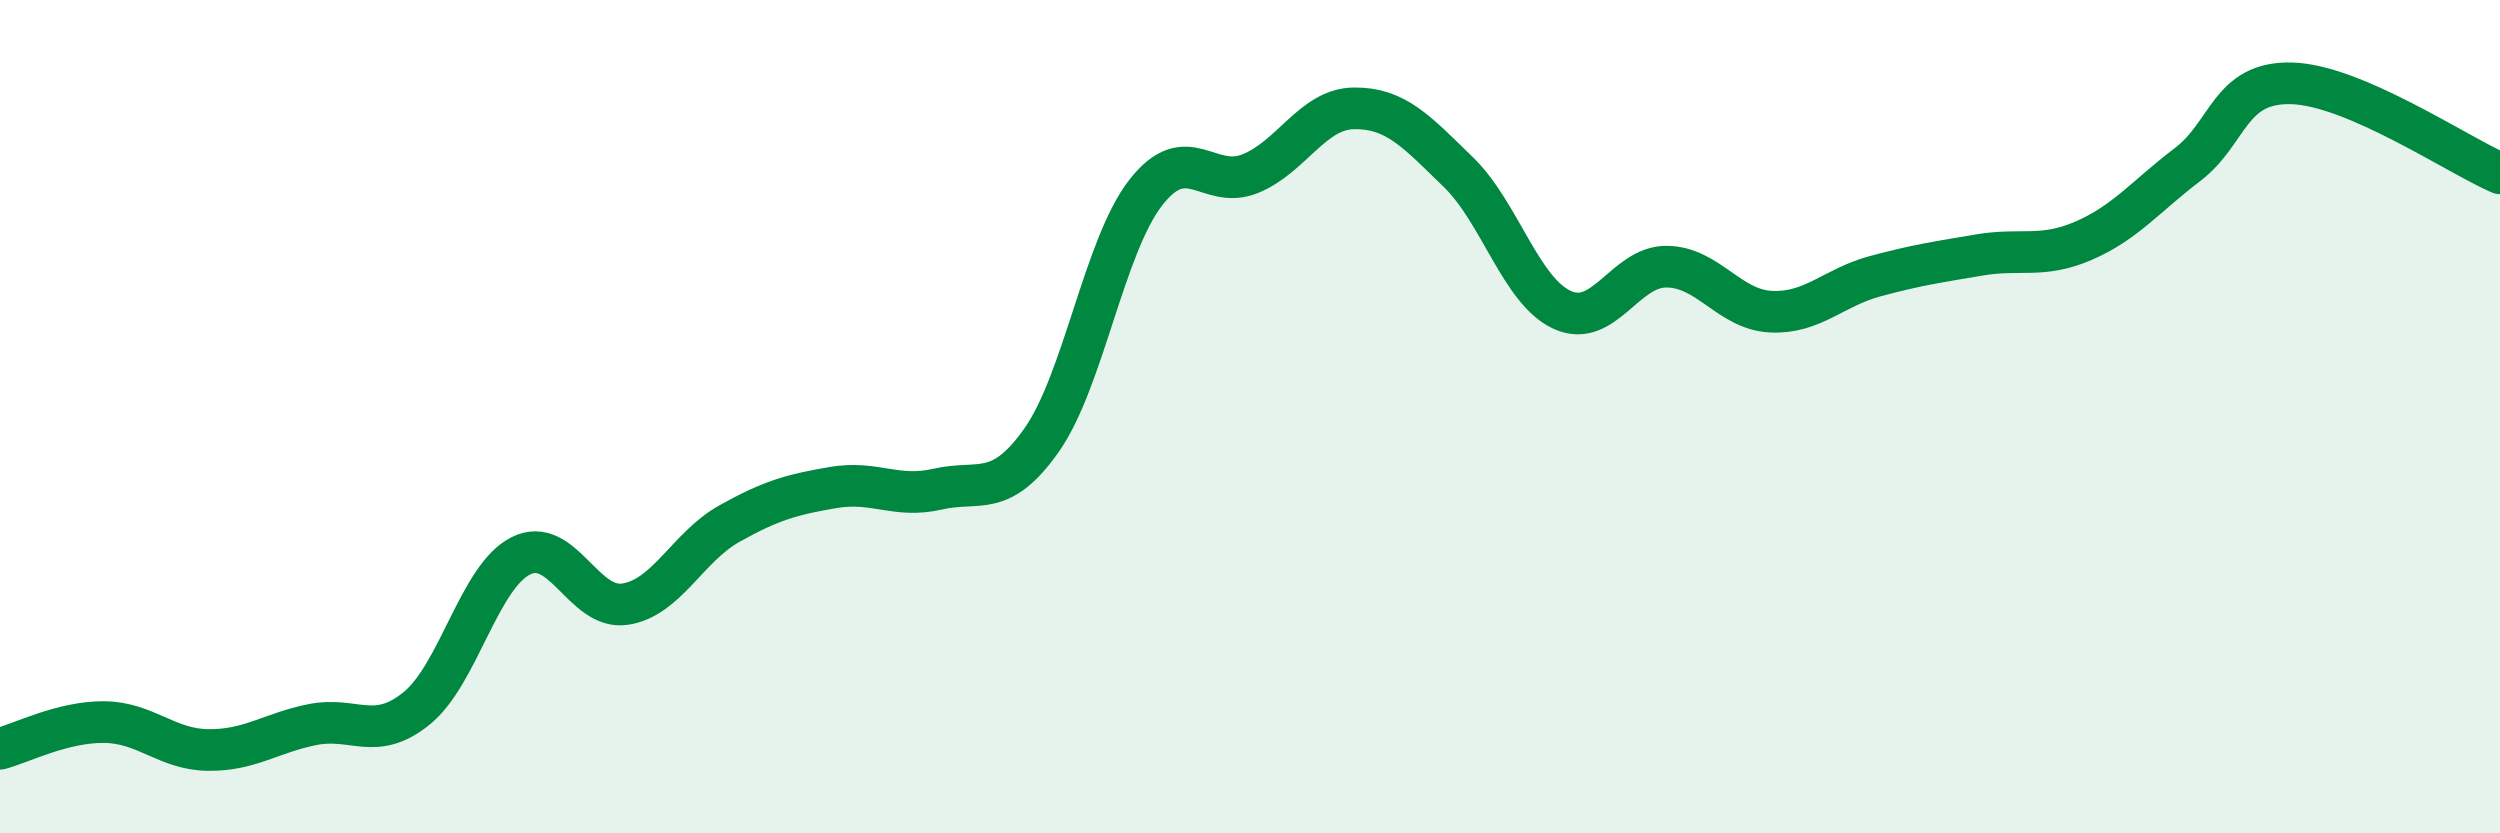
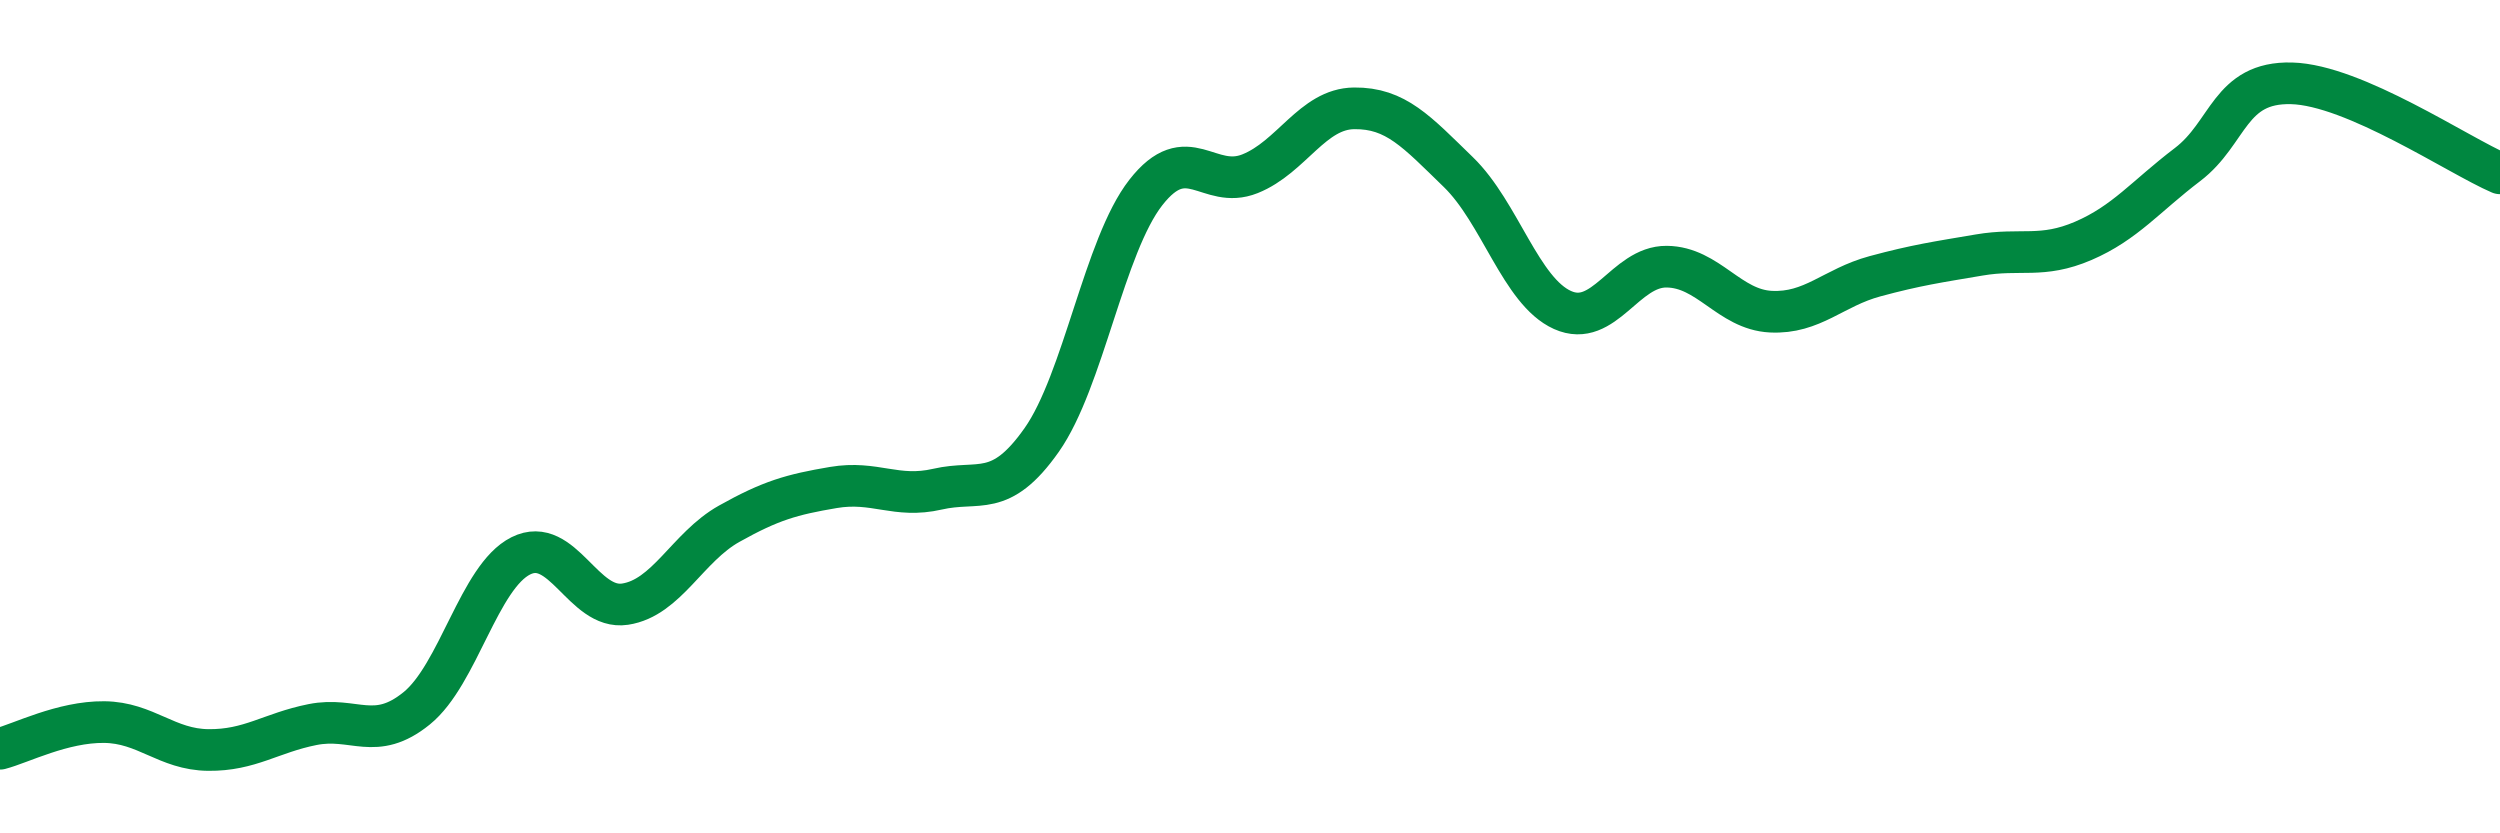
<svg xmlns="http://www.w3.org/2000/svg" width="60" height="20" viewBox="0 0 60 20">
-   <path d="M 0,17.97 C 0.5,17.84 1.5,17.32 2.5,17.33 C 3.5,17.34 4,17.99 5,18 C 6,18.01 6.5,17.59 7.5,17.39 C 8.5,17.19 9,17.81 10,17 C 11,16.19 11.5,13.84 12.5,13.34 C 13.5,12.84 14,14.65 15,14.5 C 16,14.35 16.5,13.13 17.5,12.57 C 18.5,12.01 19,11.87 20,11.7 C 21,11.53 21.5,11.97 22.5,11.74 C 23.5,11.51 24,11.98 25,10.56 C 26,9.14 26.5,5.9 27.5,4.62 C 28.5,3.34 29,4.57 30,4.17 C 31,3.77 31.5,2.61 32.5,2.6 C 33.5,2.59 34,3.16 35,4.13 C 36,5.1 36.5,6.99 37.5,7.44 C 38.5,7.89 39,6.39 40,6.4 C 41,6.41 41.5,7.43 42.5,7.48 C 43.5,7.53 44,6.9 45,6.63 C 46,6.36 46.5,6.29 47.5,6.12 C 48.5,5.95 49,6.21 50,5.78 C 51,5.35 51.5,4.71 52.5,3.95 C 53.5,3.19 53.5,1.96 55,2 C 56.5,2.04 59,3.73 60,4.16L60 20L0 20Z" fill="#008740" opacity="0.1" stroke-linecap="round" stroke-linejoin="round" />
  <path d="M 0,17.97 C 0.5,17.84 1.5,17.32 2.5,17.33 C 3.5,17.34 4,17.99 5,18 C 6,18.01 6.5,17.59 7.5,17.39 C 8.5,17.19 9,17.81 10,17 C 11,16.19 11.5,13.84 12.5,13.34 C 13.5,12.84 14,14.65 15,14.5 C 16,14.35 16.5,13.13 17.5,12.57 C 18.5,12.01 19,11.87 20,11.7 C 21,11.53 21.5,11.97 22.5,11.74 C 23.5,11.51 24,11.98 25,10.56 C 26,9.14 26.5,5.9 27.5,4.62 C 28.5,3.34 29,4.57 30,4.17 C 31,3.77 31.5,2.61 32.5,2.6 C 33.5,2.59 34,3.16 35,4.13 C 36,5.1 36.5,6.99 37.5,7.44 C 38.5,7.89 39,6.39 40,6.4 C 41,6.41 41.5,7.43 42.5,7.48 C 43.5,7.53 44,6.9 45,6.63 C 46,6.36 46.5,6.29 47.5,6.12 C 48.5,5.95 49,6.21 50,5.78 C 51,5.35 51.5,4.71 52.5,3.95 C 53.5,3.19 53.5,1.96 55,2 C 56.5,2.04 59,3.73 60,4.16" stroke="#008740" stroke-width="1" fill="none" stroke-linecap="round" stroke-linejoin="round" />
</svg>